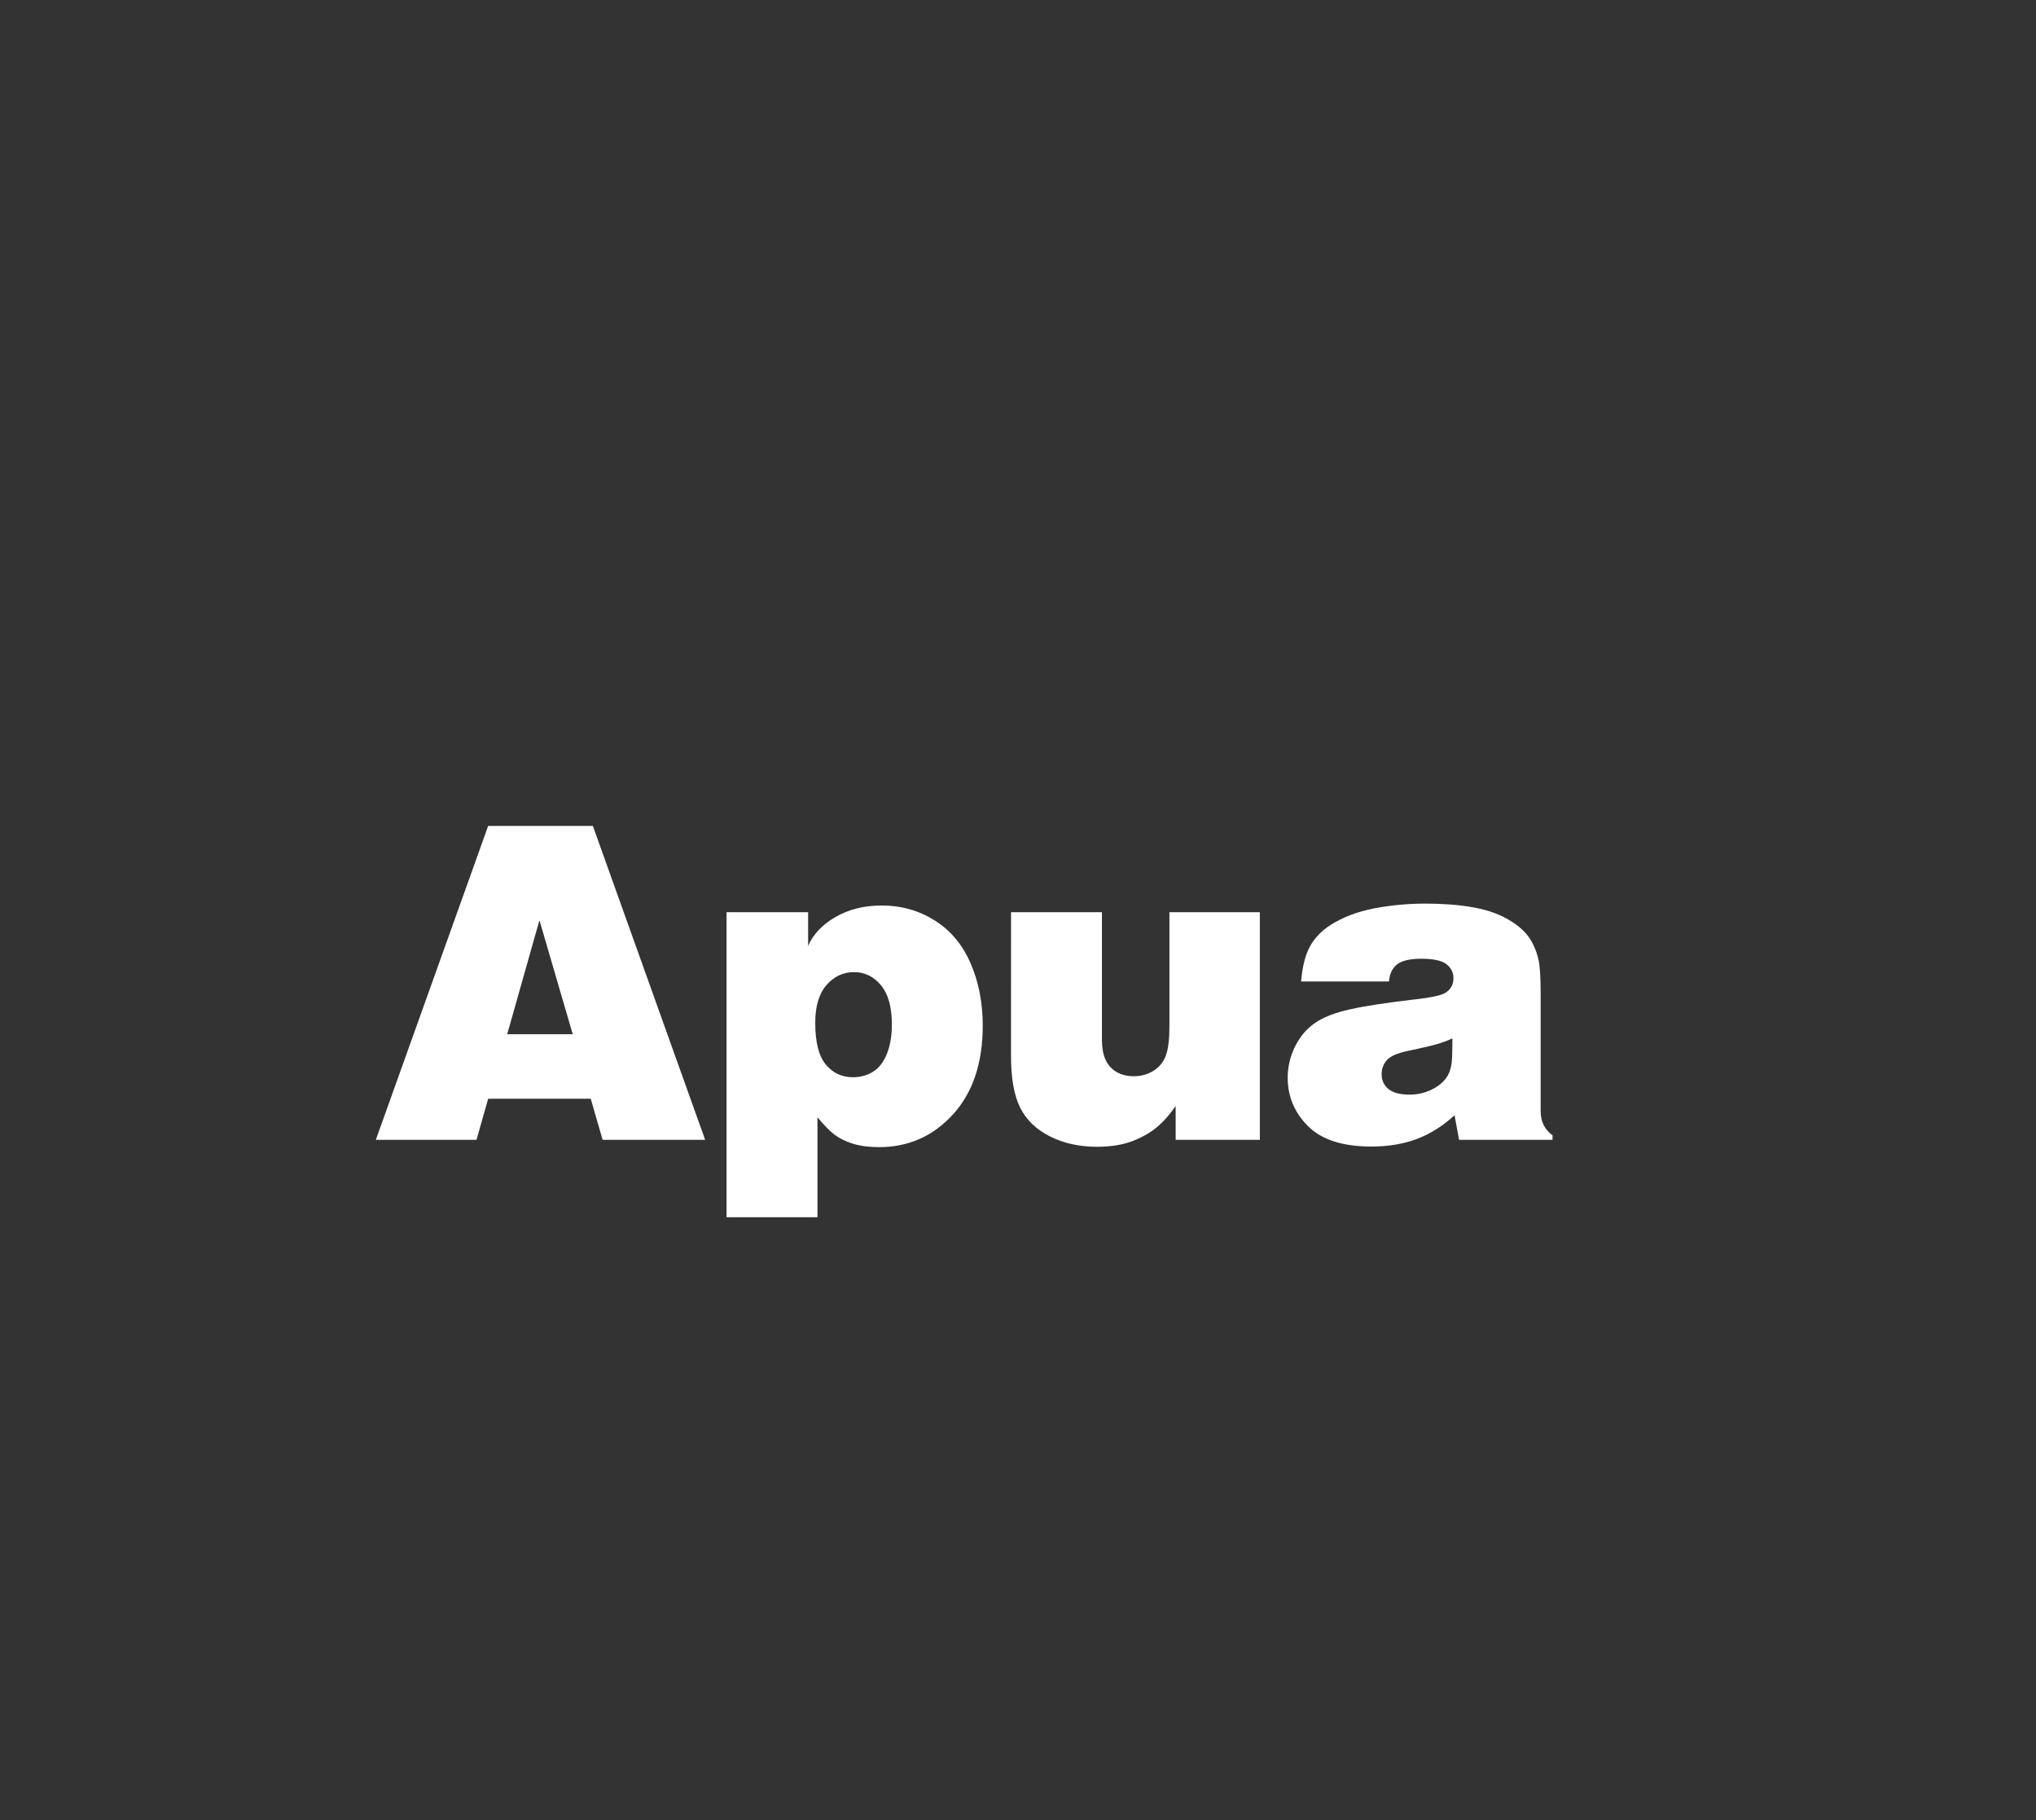
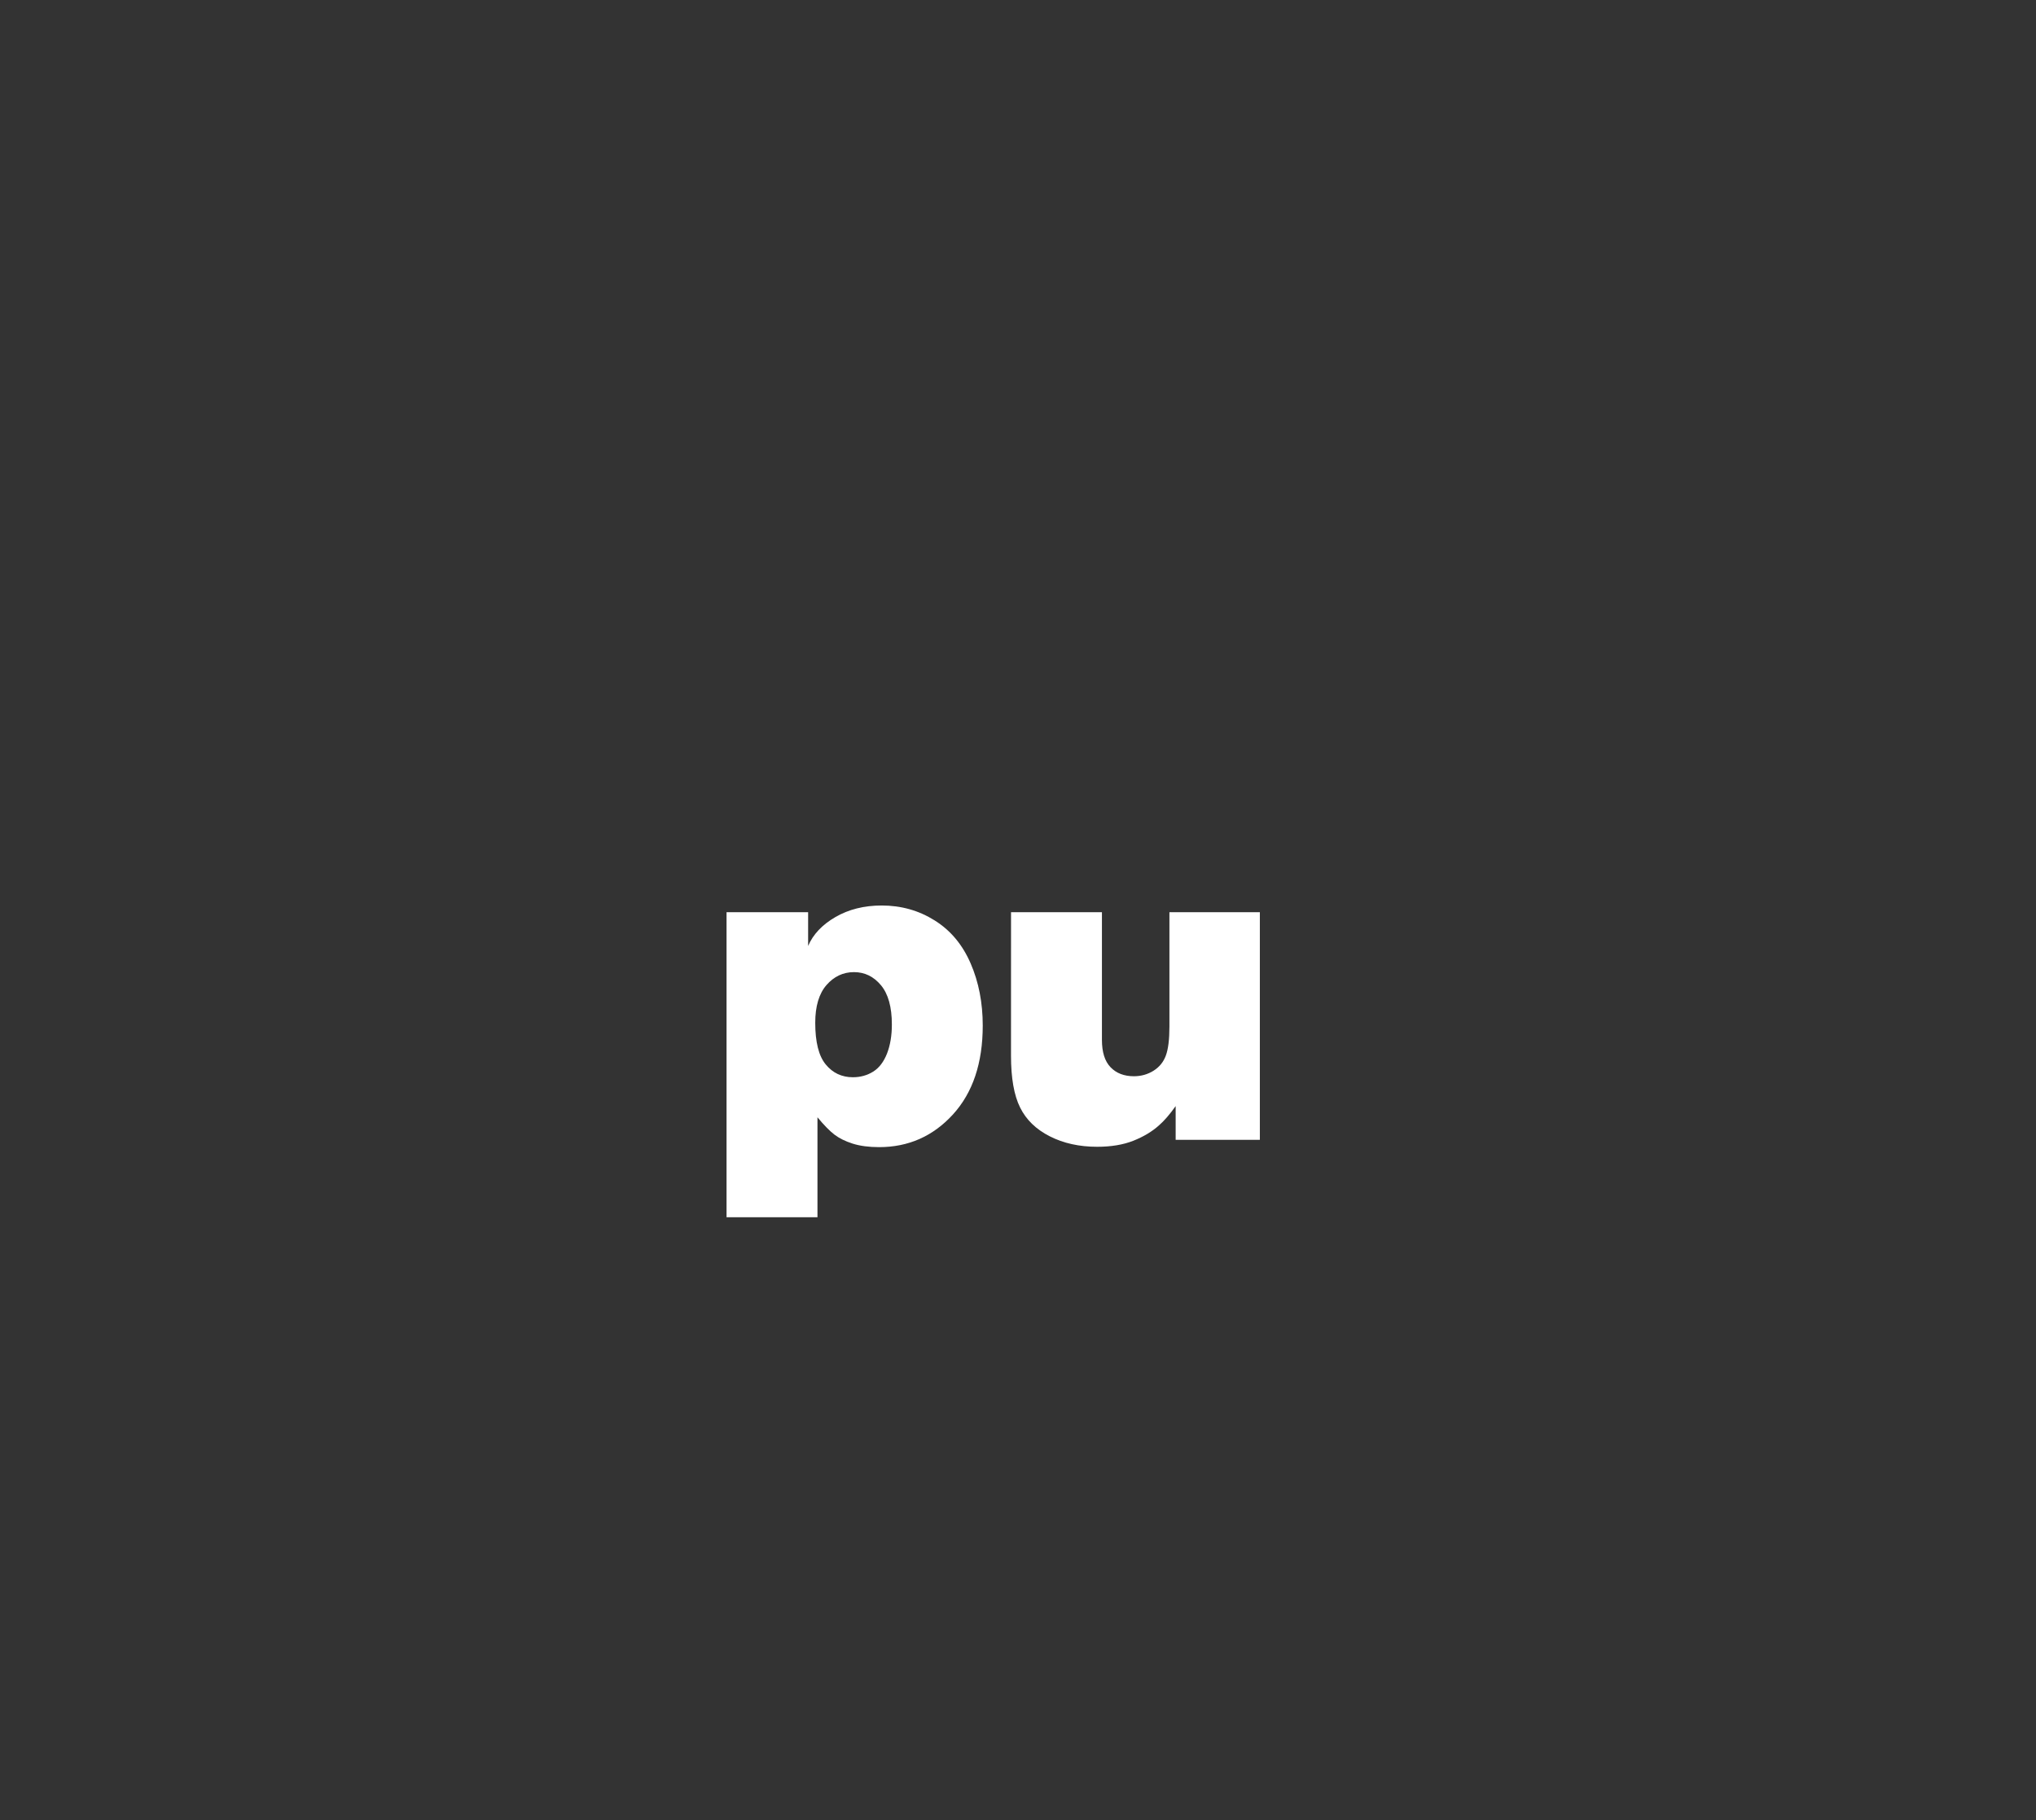
<svg xmlns="http://www.w3.org/2000/svg" version="1.1" id="Ebene_1" x="0px" y="0px" width="85px" height="76px" viewBox="0 0 85 76" enable-background="new 0 0 85 76" xml:space="preserve">
  <rect x="0" y="0" width="85" height="76" fill="#333333" stroke="none" />
  <g>
-     <path fill="#FFFFFF" d="M15.691,47.59l4.689-13.106h4.371l4.688,13.106h-4.281l-0.496-1.716h-4.281l-0.488,1.716H15.691z    M22.521,38.421l-1.346,4.761h2.736L22.521,38.421z" />
    <path fill="#FFFFFF" d="M30.332,50.823V38.087h3.406v1.409c0.205-0.48,0.584-0.885,1.139-1.206   c0.553-0.321,1.197-0.483,1.932-0.483c0.814,0,1.551,0.208,2.213,0.624c0.664,0.415,1.162,1.012,1.5,1.793   c0.338,0.778,0.506,1.646,0.506,2.596c0,1.566-0.416,2.805-1.246,3.714c-0.832,0.909-1.857,1.362-3.08,1.362   c-0.428,0-0.797-0.049-1.107-0.147c-0.31-0.099-0.562-0.226-0.758-0.375c-0.196-0.149-0.434-0.392-0.709-0.724v4.174L30.332,50.823   L30.332,50.823z M35.652,40.589c-0.451,0-0.834,0.181-1.146,0.538s-0.471,0.884-0.471,1.576c0,0.807,0.146,1.388,0.439,1.742   c0.291,0.355,0.67,0.533,1.133,0.533c0.312,0,0.596-0.078,0.846-0.234s0.441-0.407,0.578-0.754   c0.135-0.348,0.203-0.751,0.203-1.215c0-0.729-0.152-1.275-0.457-1.641C36.472,40.77,36.098,40.589,35.652,40.589z" />
    <path fill="#FFFFFF" d="M42.209,38.087h3.795v5.33c0,0.513,0.119,0.894,0.361,1.144c0.24,0.25,0.566,0.375,0.975,0.375   c0.301,0,0.574-0.078,0.818-0.23c0.244-0.154,0.416-0.364,0.514-0.633c0.1-0.268,0.15-0.674,0.15-1.215v-4.771h3.775v9.503h-3.515   v-1.408c-0.248,0.35-0.479,0.616-0.694,0.803c-0.289,0.26-0.646,0.474-1.07,0.643c-0.426,0.169-0.93,0.253-1.514,0.253   c-0.746,0-1.406-0.146-1.979-0.438c-0.573-0.291-0.984-0.691-1.236-1.2c-0.254-0.509-0.381-1.229-0.381-2.163L42.209,38.087   L42.209,38.087z" />
-     <path fill="#FFFFFF" d="M57.988,40.979H54.32c0.049-0.608,0.17-1.092,0.361-1.449c0.192-0.358,0.481-0.661,0.866-0.908   c0.513-0.325,1.115-0.556,1.808-0.691c0.692-0.135,1.41-0.203,2.149-0.203c0.711,0,1.349,0.047,1.91,0.141   c0.562,0.093,1.041,0.245,1.433,0.456c0.393,0.211,0.692,0.445,0.903,0.703c0.211,0.26,0.367,0.592,0.47,0.994   c0.065,0.248,0.1,0.734,0.1,1.463v4.906c0,0.434,0.166,0.771,0.496,1.012v0.188h-3.902l-0.189-1.028   c-0.479,0.444-1.002,0.774-1.562,0.987c-0.562,0.214-1.197,0.321-1.914,0.321c-1.192,0-2.071-0.283-2.64-0.85   c-0.565-0.565-0.85-1.24-0.85-2.023c0-0.451,0.102-0.884,0.303-1.296c0.203-0.412,0.479-0.741,0.828-0.984   c0.348-0.243,0.84-0.437,1.478-0.577c0.635-0.143,1.555-0.281,2.76-0.421c0.625-0.071,1.022-0.157,1.19-0.253   c0.24-0.139,0.361-0.347,0.361-0.624c0-0.239-0.098-0.437-0.293-0.587s-0.543-0.226-1.043-0.226c-0.482,0-0.822,0.079-1.021,0.239   C58.123,40.43,58.012,40.665,57.988,40.979z M60.635,43.354c-0.145,0.072-0.332,0.146-0.564,0.217   c-0.231,0.072-0.663,0.176-1.297,0.308c-0.434,0.091-0.723,0.217-0.871,0.38c-0.147,0.162-0.221,0.361-0.221,0.596   c0,0.254,0.094,0.459,0.283,0.614c0.191,0.157,0.486,0.235,0.891,0.235c0.302,0,0.588-0.062,0.863-0.186   c0.273-0.123,0.492-0.291,0.654-0.502c0.113-0.156,0.189-0.354,0.227-0.597C60.623,44.264,60.635,43.907,60.635,43.354z" />
  </g>
</svg>